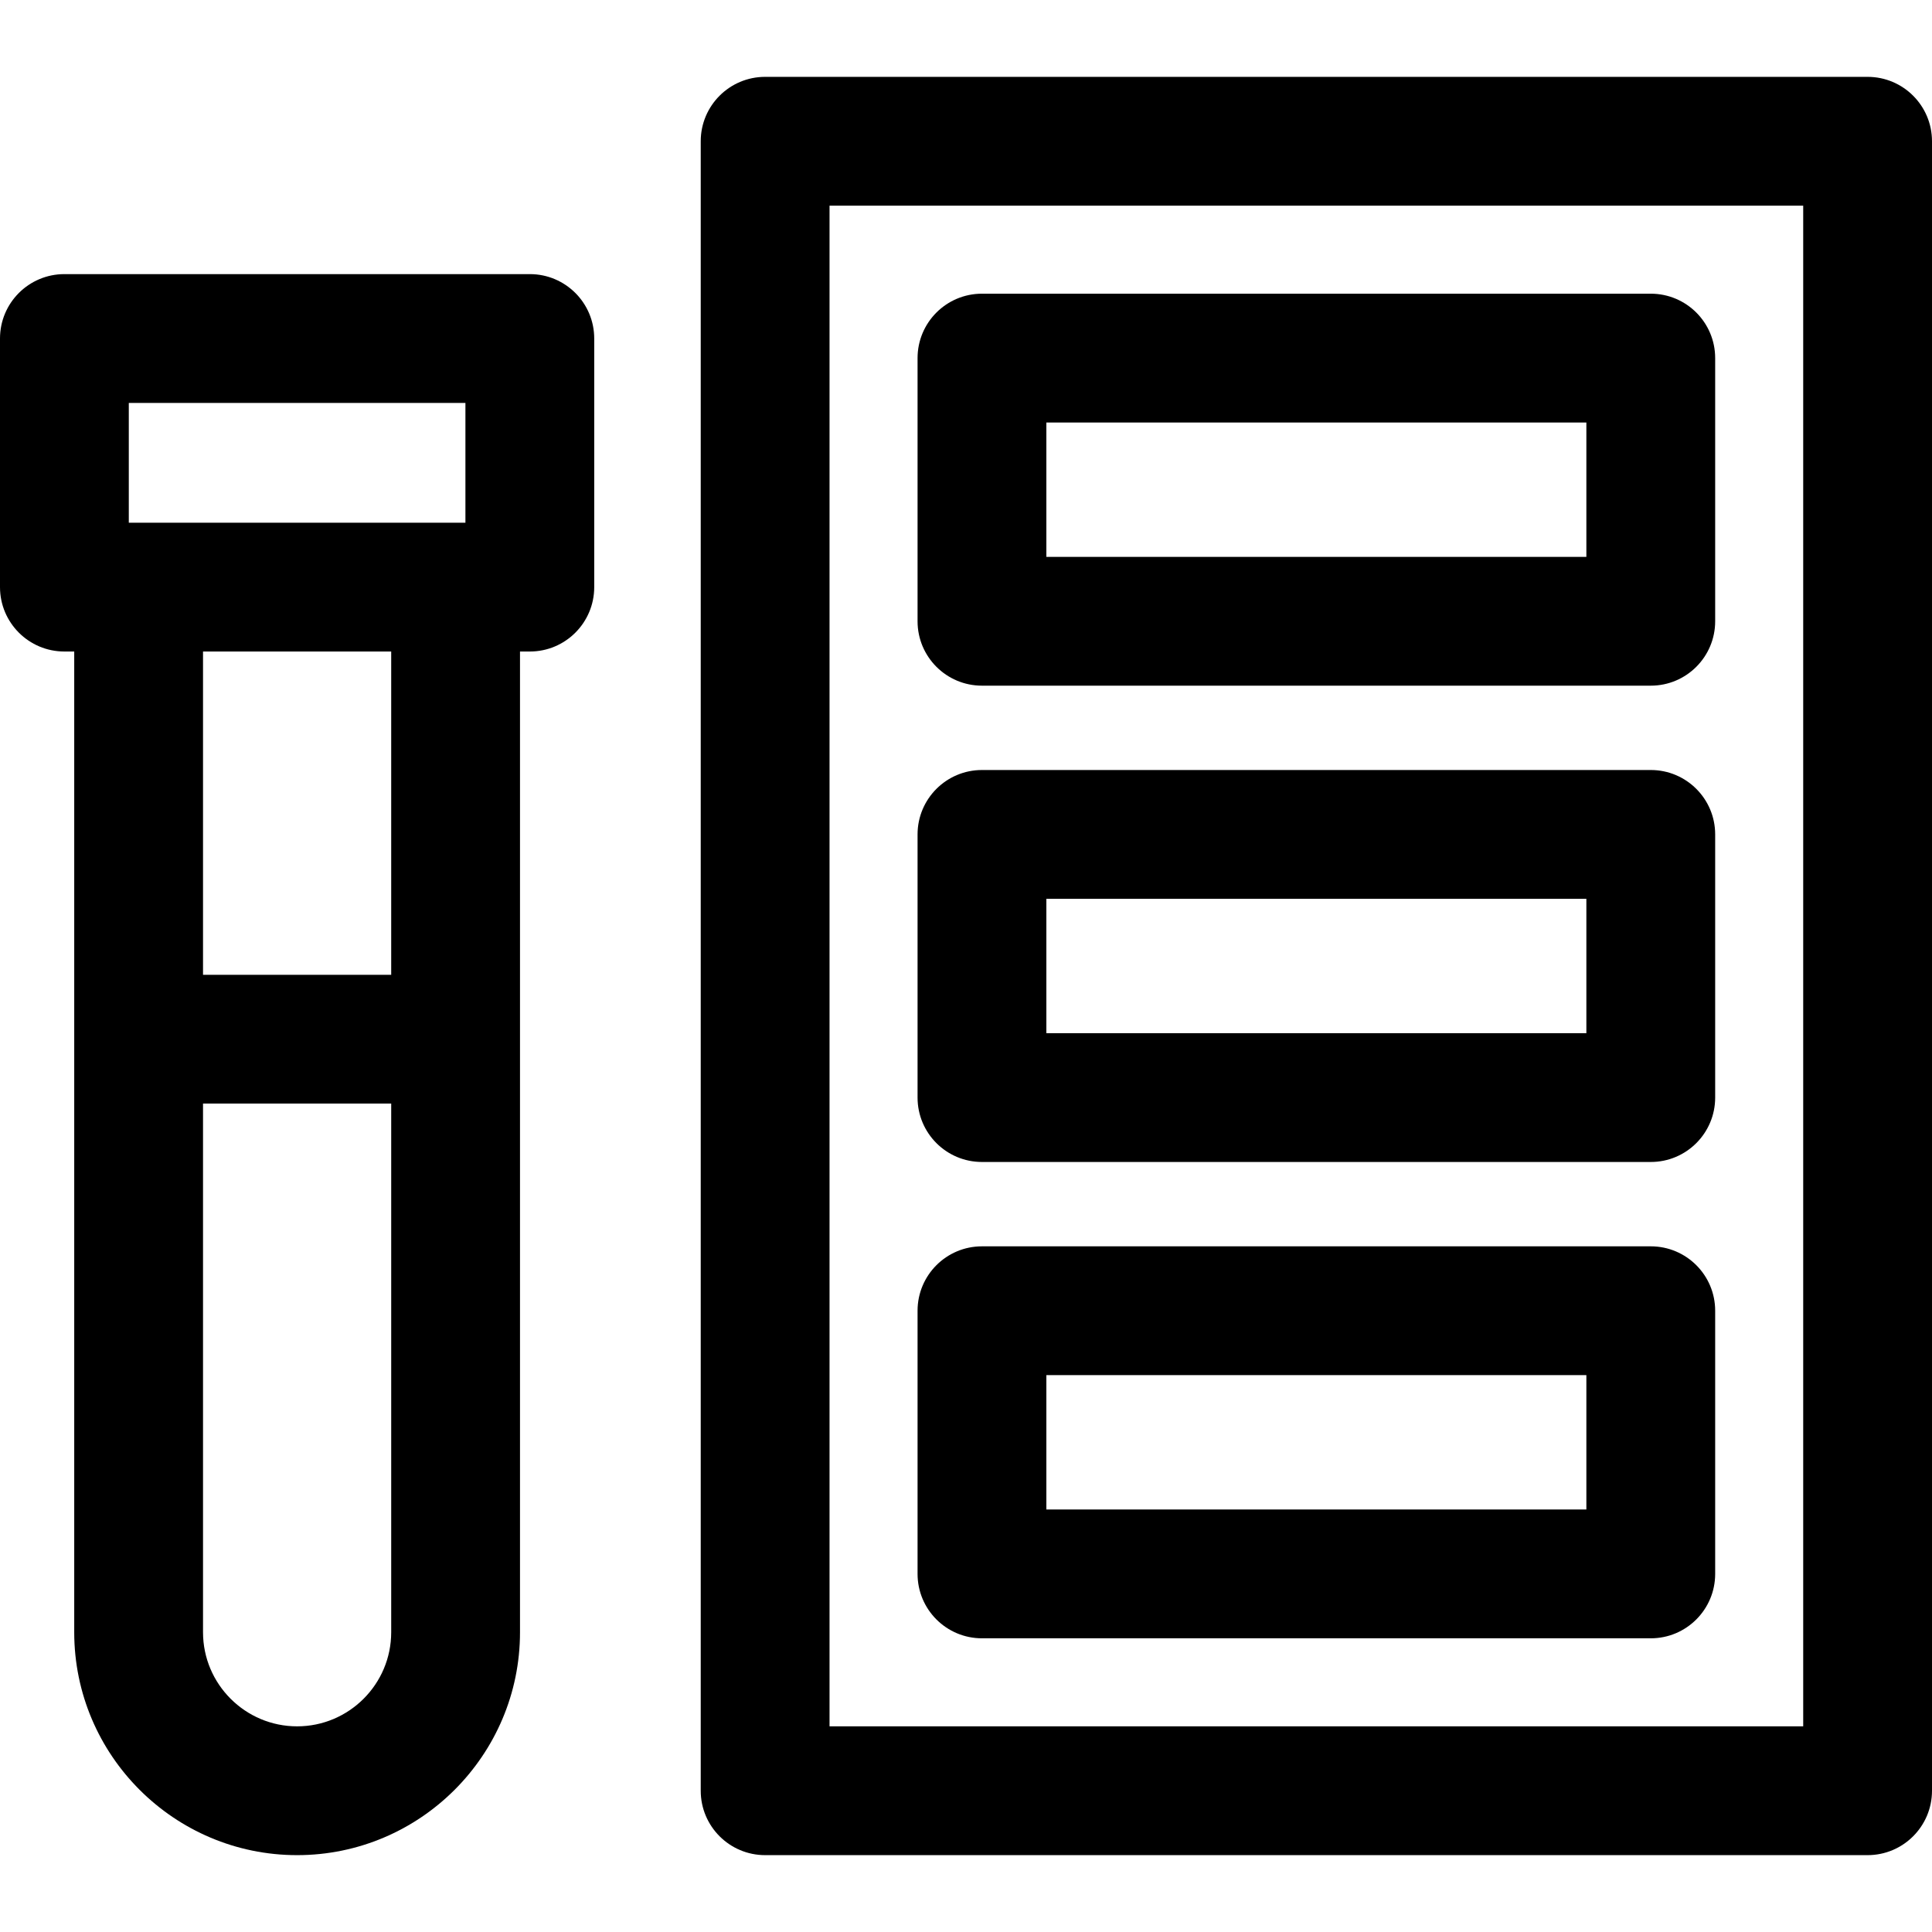
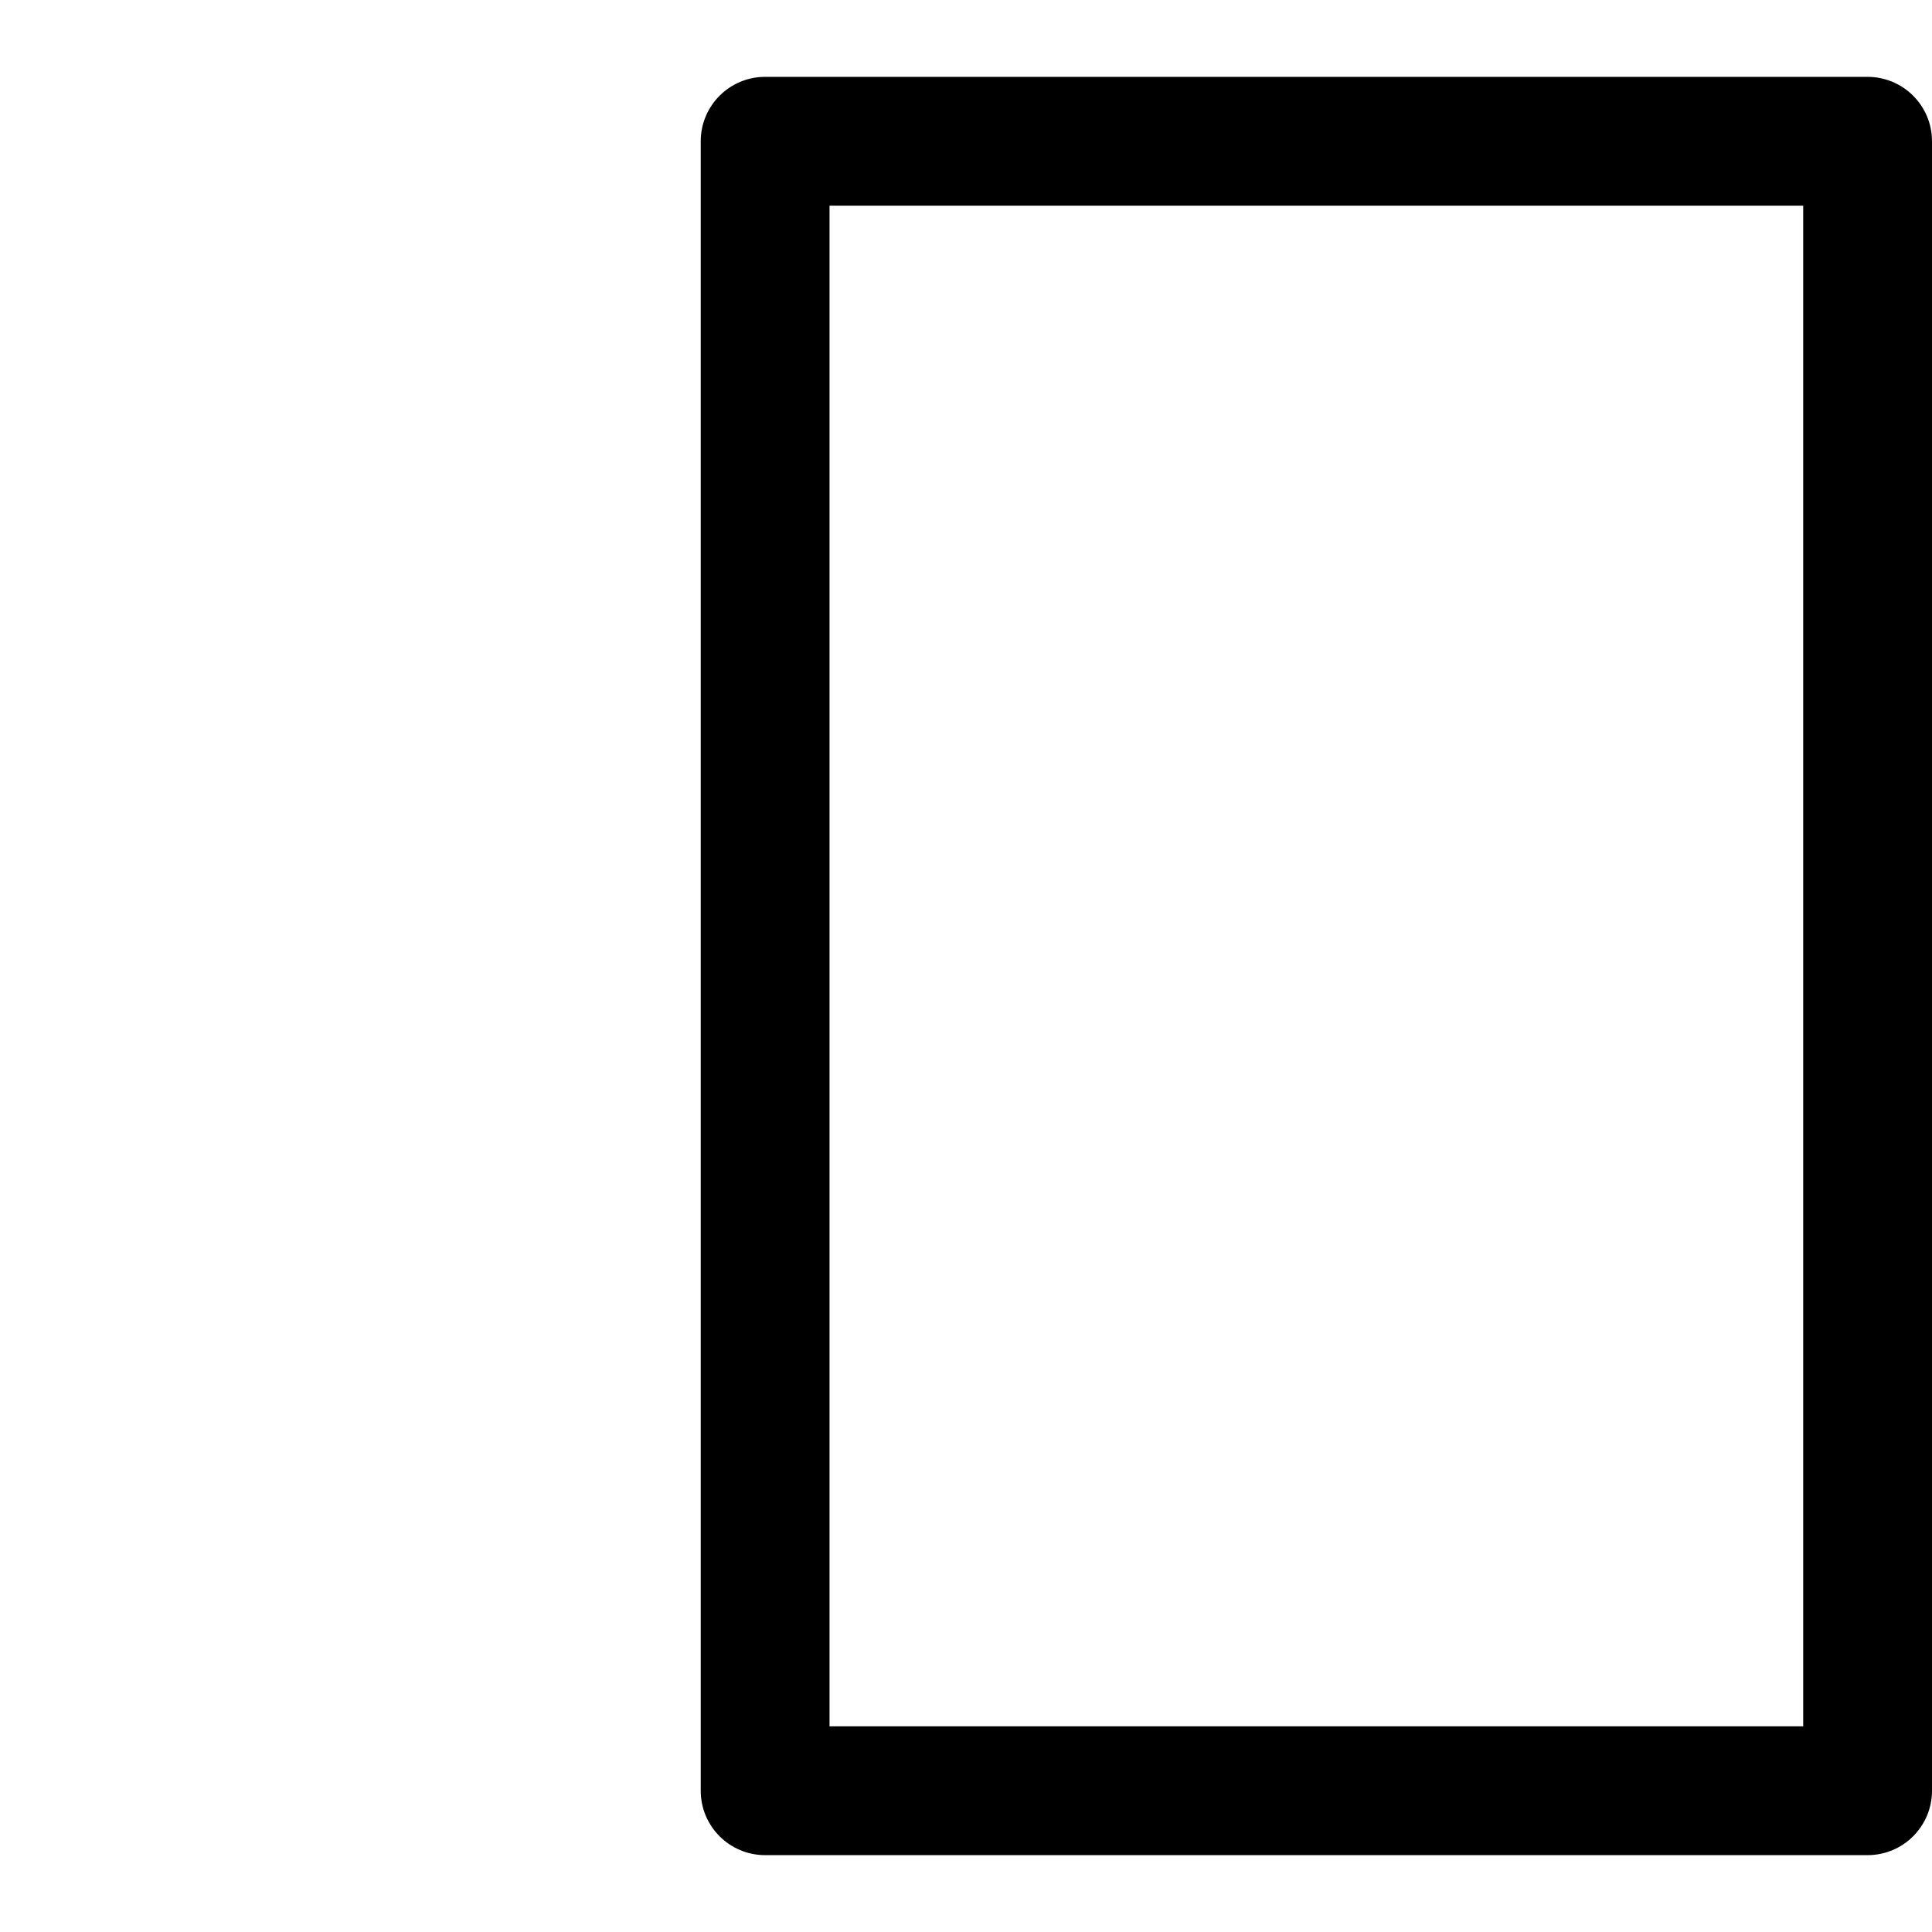
<svg xmlns="http://www.w3.org/2000/svg" fill="#000000" height="800px" width="800px" version="1.1" id="Layer_1" viewBox="0 0 512 512" xml:space="preserve">
-   <path d="M140.409,72.643H17.067C7.641,72.643,0,80.284,0,89.709v65.883c0,9.425,7.641,17.067,17.067,17.067h2.603v259.904  c0,32.571,26.498,59.069,59.068,59.069s59.068-26.498,59.068-59.069V172.659h2.603c9.425,0,17.067-7.641,17.067-17.067V89.709  C157.475,80.284,149.834,72.643,140.409,72.643z M34.133,106.776h89.209v31.75c-3.393,0-85.235,0-89.209,0V106.776z M78.738,457.498  c-13.749,0-24.934-11.185-24.934-24.936V292.461h49.869v140.101C103.672,446.313,92.487,457.498,78.738,457.498z M103.672,258.328  H53.803v-85.669h49.869V258.328z" />
  <path d="M494.933,20.368H202.768c-9.425,0-17.067,7.641-17.067,17.067v437.129c0,9.425,7.641,17.067,17.067,17.067h292.165  c9.425,0,17.067-7.641,17.067-17.067V37.435C512,28.01,504.359,20.368,494.933,20.368z M477.867,457.498H219.835V54.502h258.032  V457.498z" />
-   <path d="M260.23,434.168h177.241c9.425,0,17.067-7.641,17.067-17.067v-69.743c0-9.425-7.641-17.067-17.067-17.067H260.23  c-9.425,0-17.067,7.641-17.067,17.067v69.743C243.164,426.527,250.805,434.168,260.23,434.168z M277.297,364.425h143.107v35.61  H277.297V364.425z" />
-   <path d="M260.23,307.937h177.241c9.425,0,17.067-7.641,17.067-17.067v-69.742c0-9.425-7.641-17.067-17.067-17.067H260.23  c-9.425,0-17.067,7.641-17.067,17.067v69.742C243.164,300.297,250.805,307.937,260.23,307.937z M277.297,238.196h143.107v35.609  H277.297V238.196z" />
-   <path d="M260.23,181.709h177.241c9.425,0,17.067-7.641,17.067-17.067V94.899c0-9.425-7.641-17.067-17.067-17.067H260.23  c-9.425,0-17.067,7.641-17.067,17.067v69.743C243.164,174.067,250.805,181.709,260.23,181.709z M277.297,111.965h143.107v35.61  H277.297V111.965z" />
</svg>